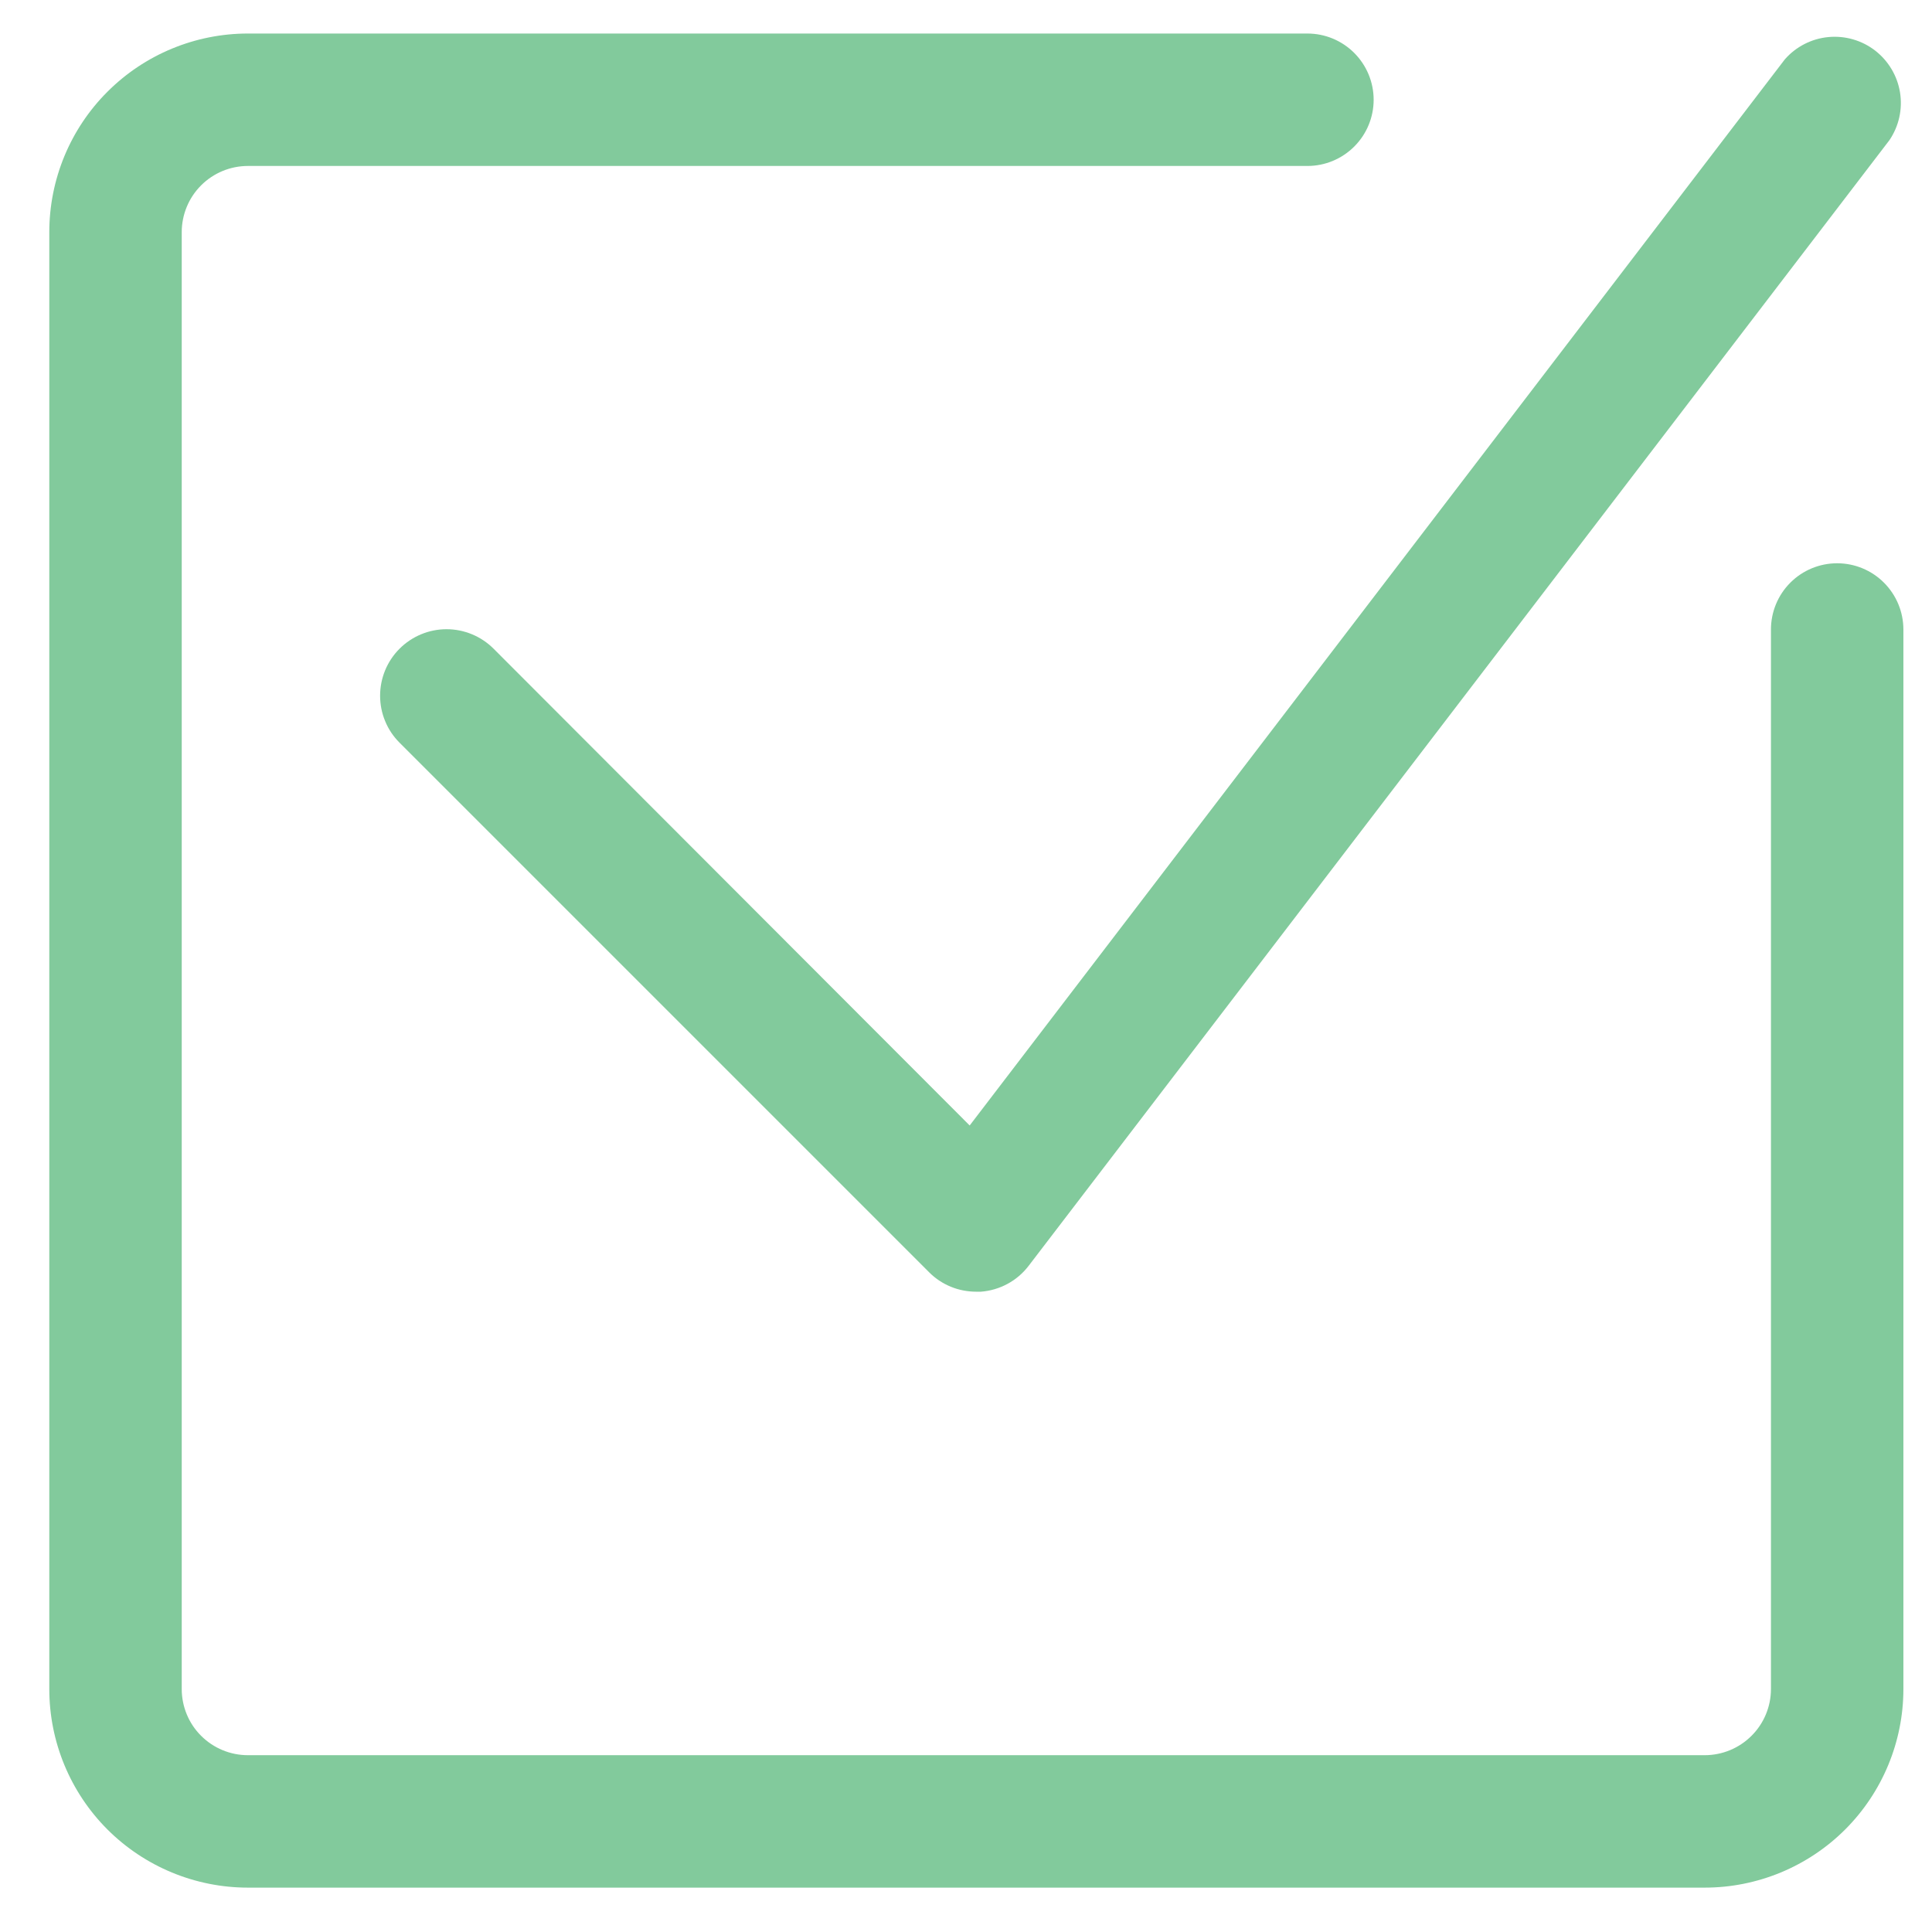
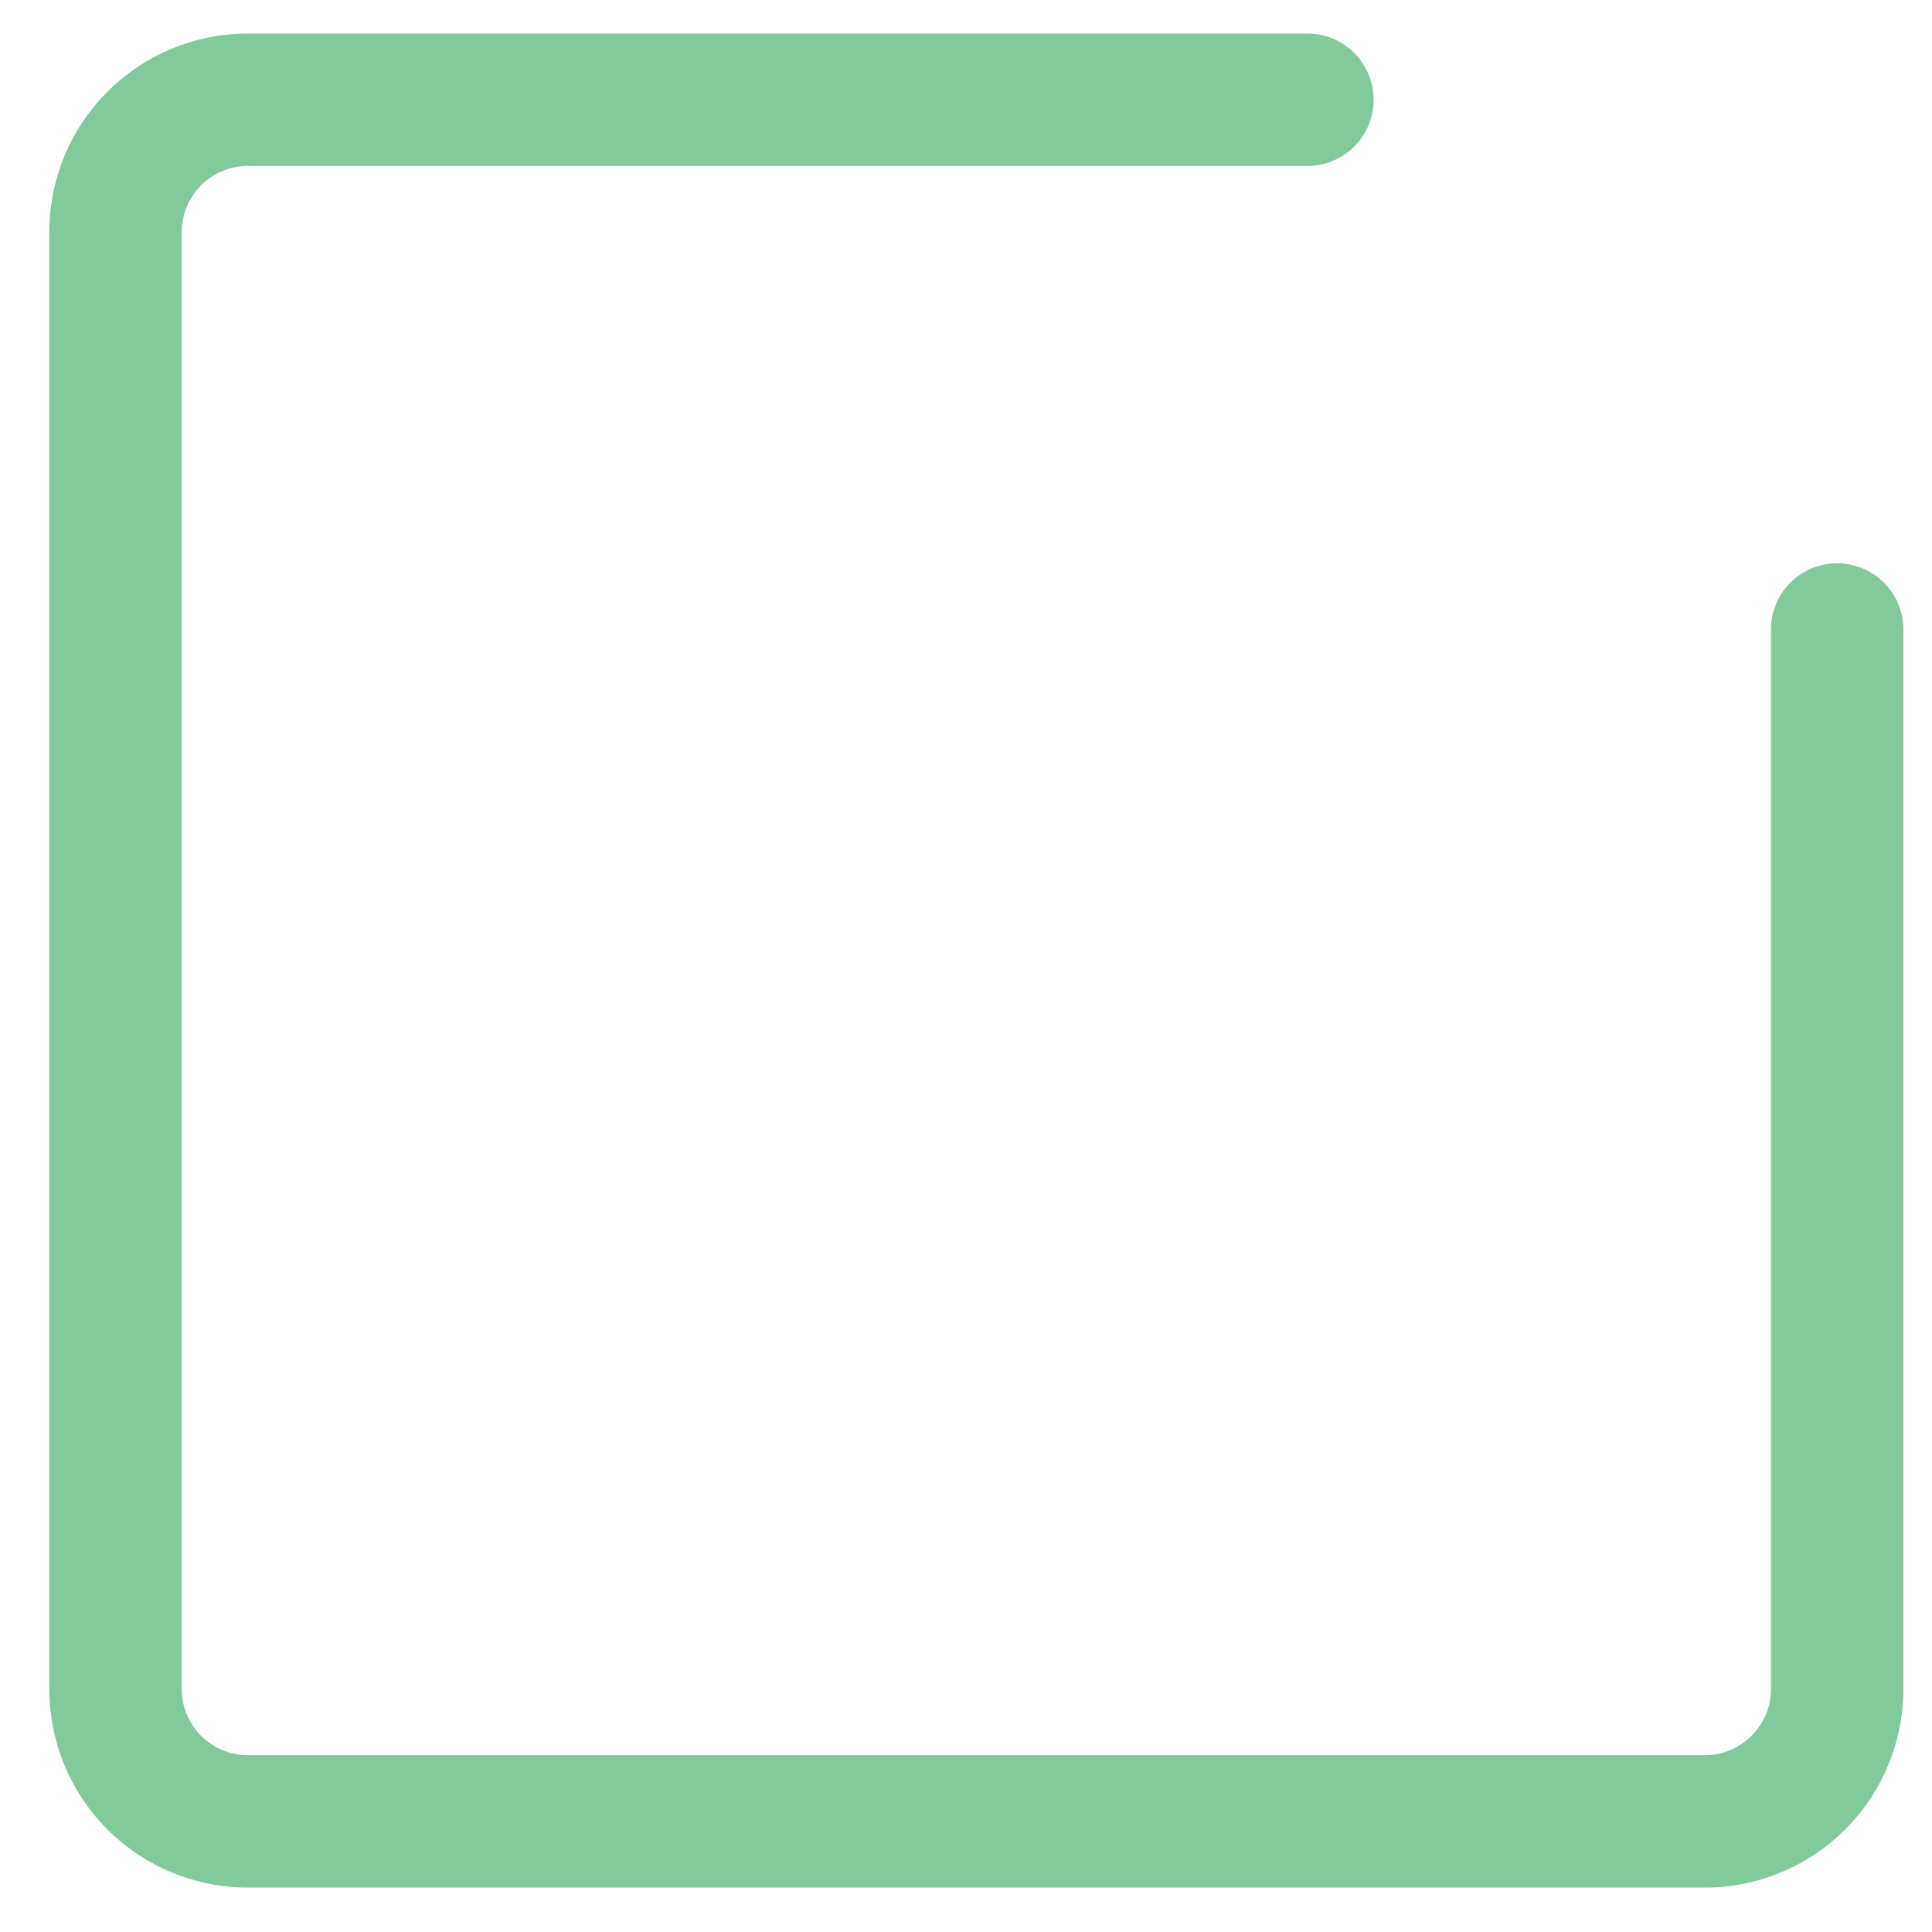
<svg xmlns="http://www.w3.org/2000/svg" width="31" height="31" viewBox="0 0 31 31" fill="none">
  <path d="M29.478 9.038C29.196 9.038 28.926 9.15 28.727 9.349C28.527 9.549 28.416 9.819 28.416 10.101V27.101C28.416 27.382 28.304 27.653 28.104 27.852C27.905 28.051 27.635 28.163 27.353 28.163H3.978C3.696 28.163 3.426 28.051 3.227 27.852C3.027 27.653 2.916 27.382 2.916 27.101V3.726C2.916 3.444 3.027 3.174 3.227 2.974C3.426 2.775 3.696 2.663 3.978 2.663H20.978C21.26 2.663 21.53 2.551 21.729 2.352C21.929 2.153 22.041 1.882 22.041 1.601C22.041 1.319 21.929 1.049 21.729 0.849C21.53 0.65 21.26 0.538 20.978 0.538H3.978C3.133 0.538 2.322 0.874 1.724 1.472C1.126 2.069 0.791 2.88 0.791 3.726V27.101C0.791 27.946 1.126 28.757 1.724 29.355C2.322 29.952 3.133 30.288 3.978 30.288H27.353C28.198 30.288 29.009 29.952 29.607 29.355C30.205 28.757 30.541 27.946 30.541 27.101V10.101C30.541 9.819 30.429 9.549 30.229 9.349C30.03 9.15 29.76 9.038 29.478 9.038Z" fill="#82CA9C" />
-   <path d="M7.92 10.409C7.72 10.209 7.448 10.096 7.165 10.096C6.883 10.096 6.611 10.209 6.411 10.409C6.211 10.609 6.099 10.88 6.099 11.163C6.099 11.303 6.126 11.442 6.18 11.571C6.233 11.701 6.312 11.818 6.411 11.917L14.911 20.417C15.01 20.516 15.128 20.594 15.258 20.647C15.387 20.7 15.526 20.726 15.665 20.726H15.74C15.889 20.714 16.035 20.672 16.167 20.6C16.299 20.529 16.414 20.43 16.505 20.311L30.317 2.249C30.469 2.025 30.53 1.751 30.487 1.484C30.444 1.217 30.301 0.977 30.087 0.811C29.873 0.646 29.604 0.569 29.335 0.595C29.066 0.621 28.817 0.749 28.639 0.952L15.559 18.059L7.92 10.409Z" fill="#82CA9C" />
</svg>